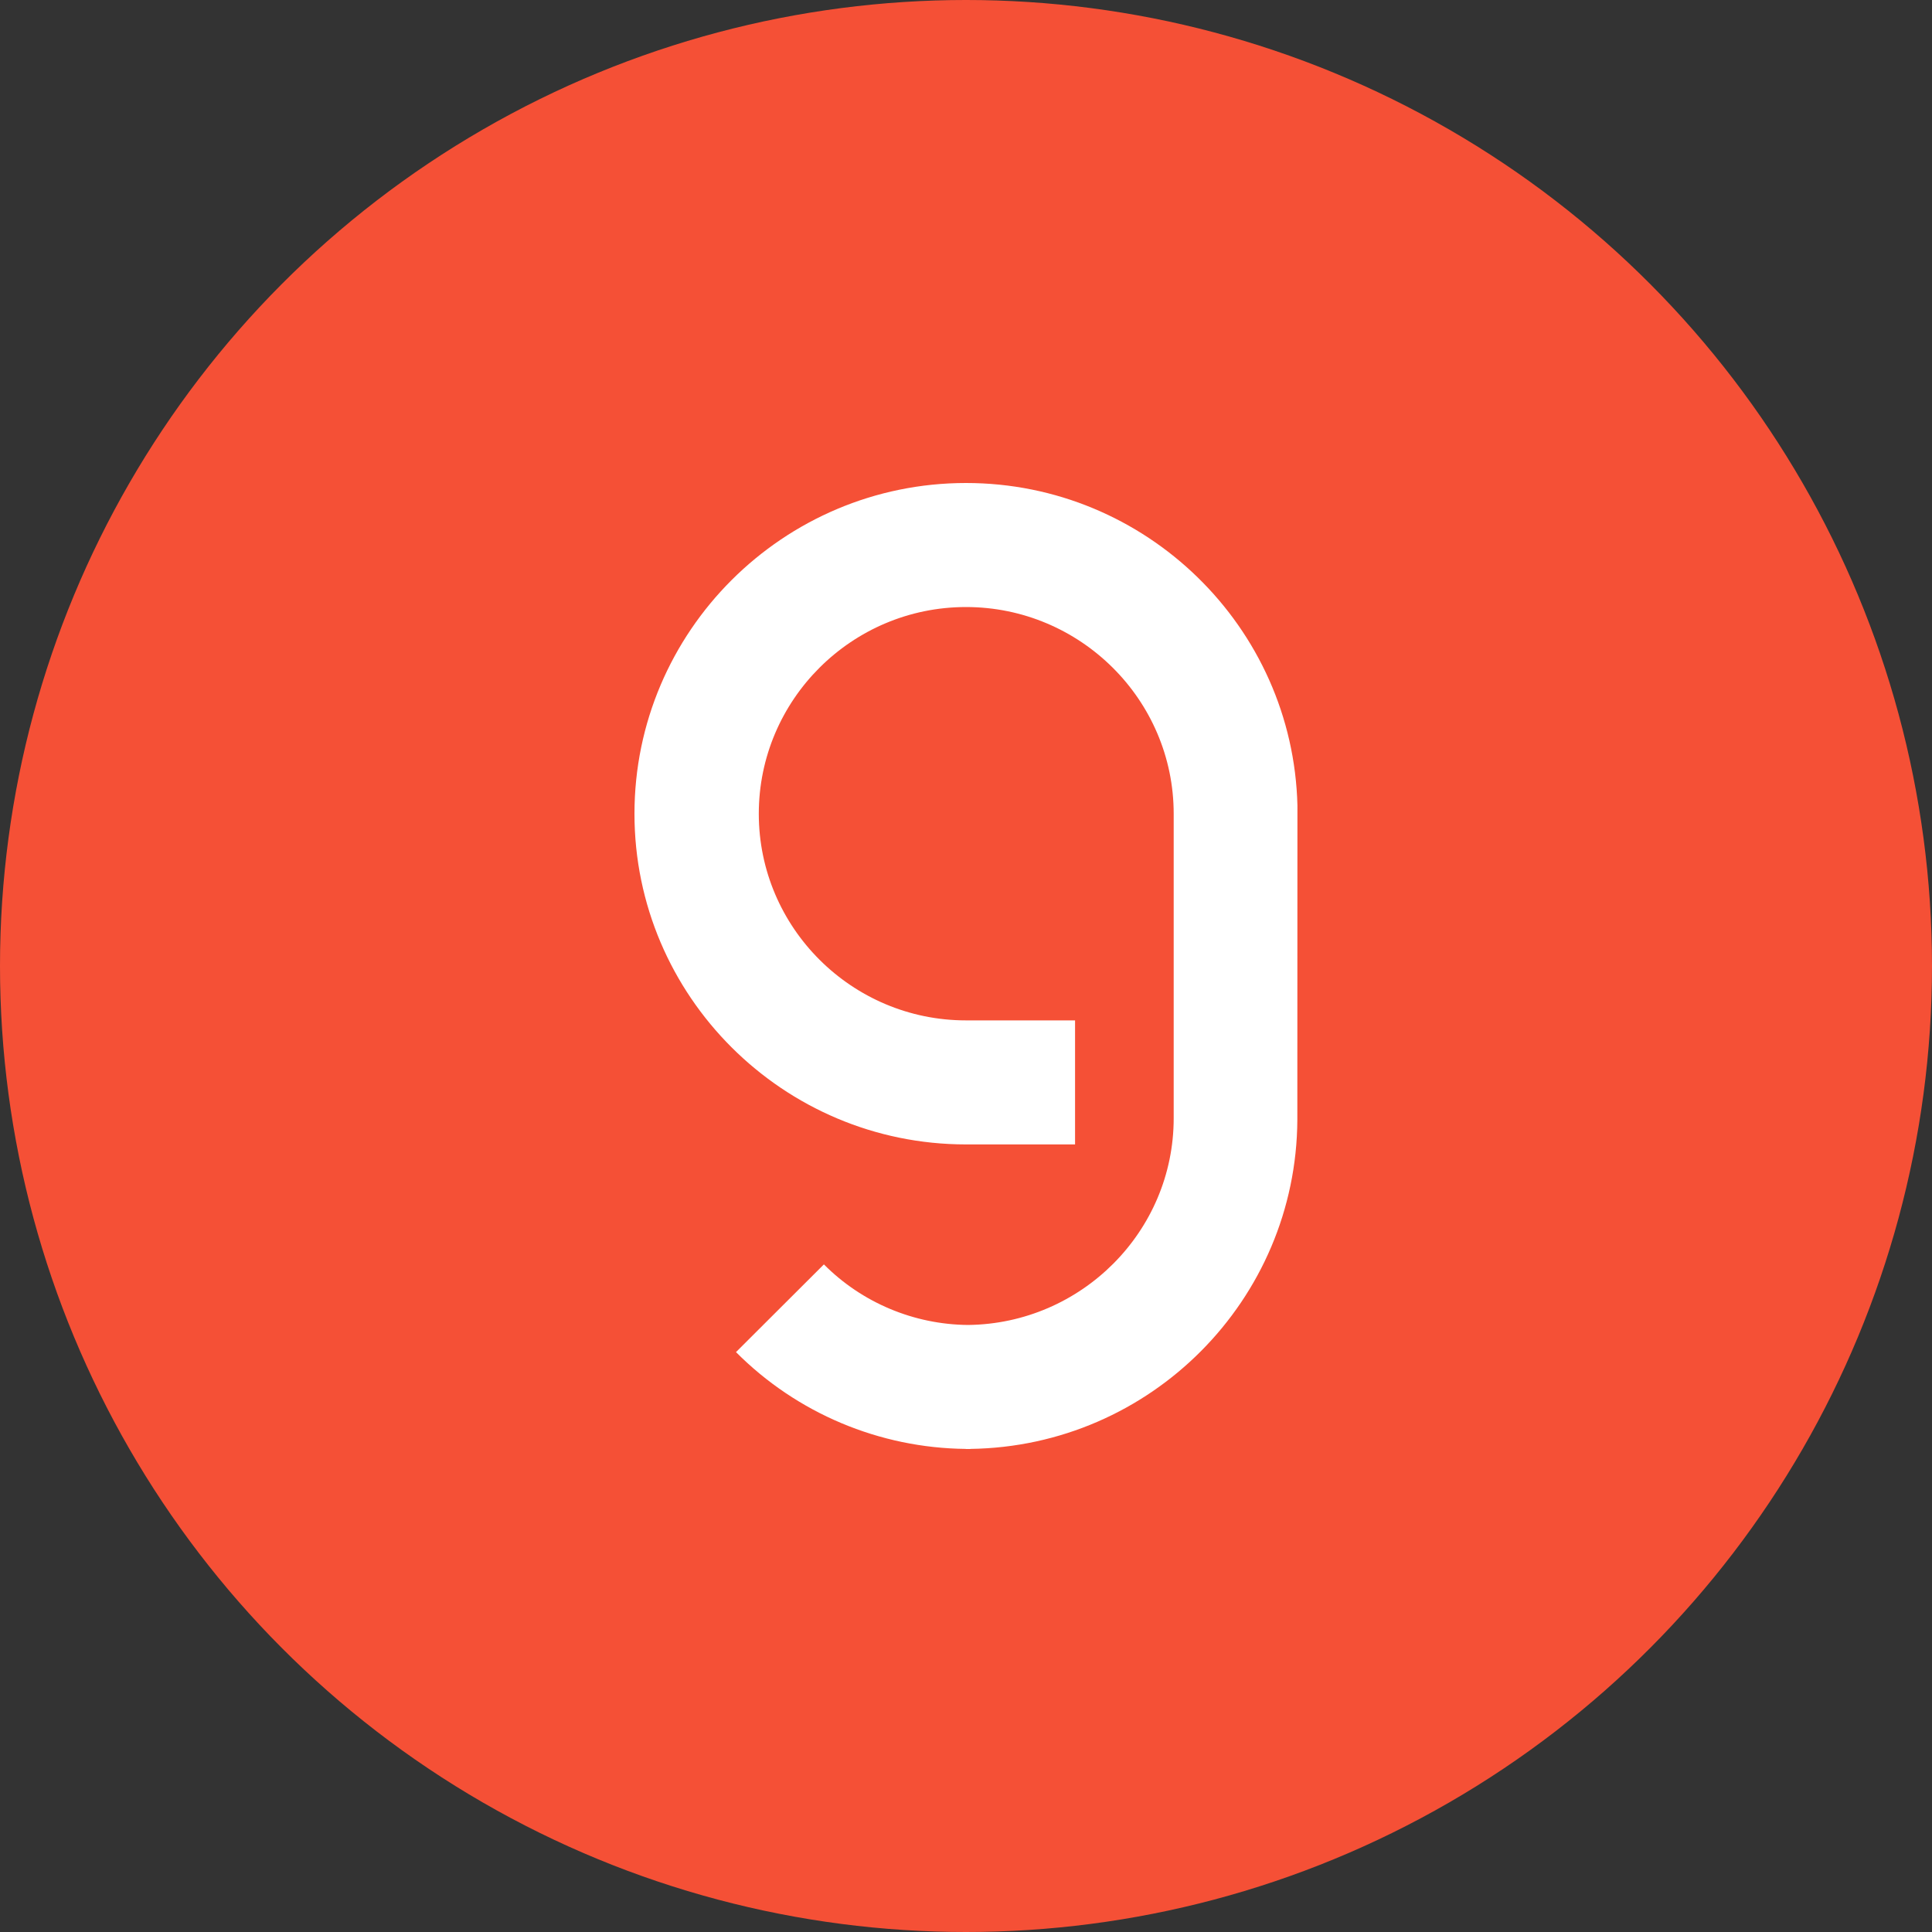
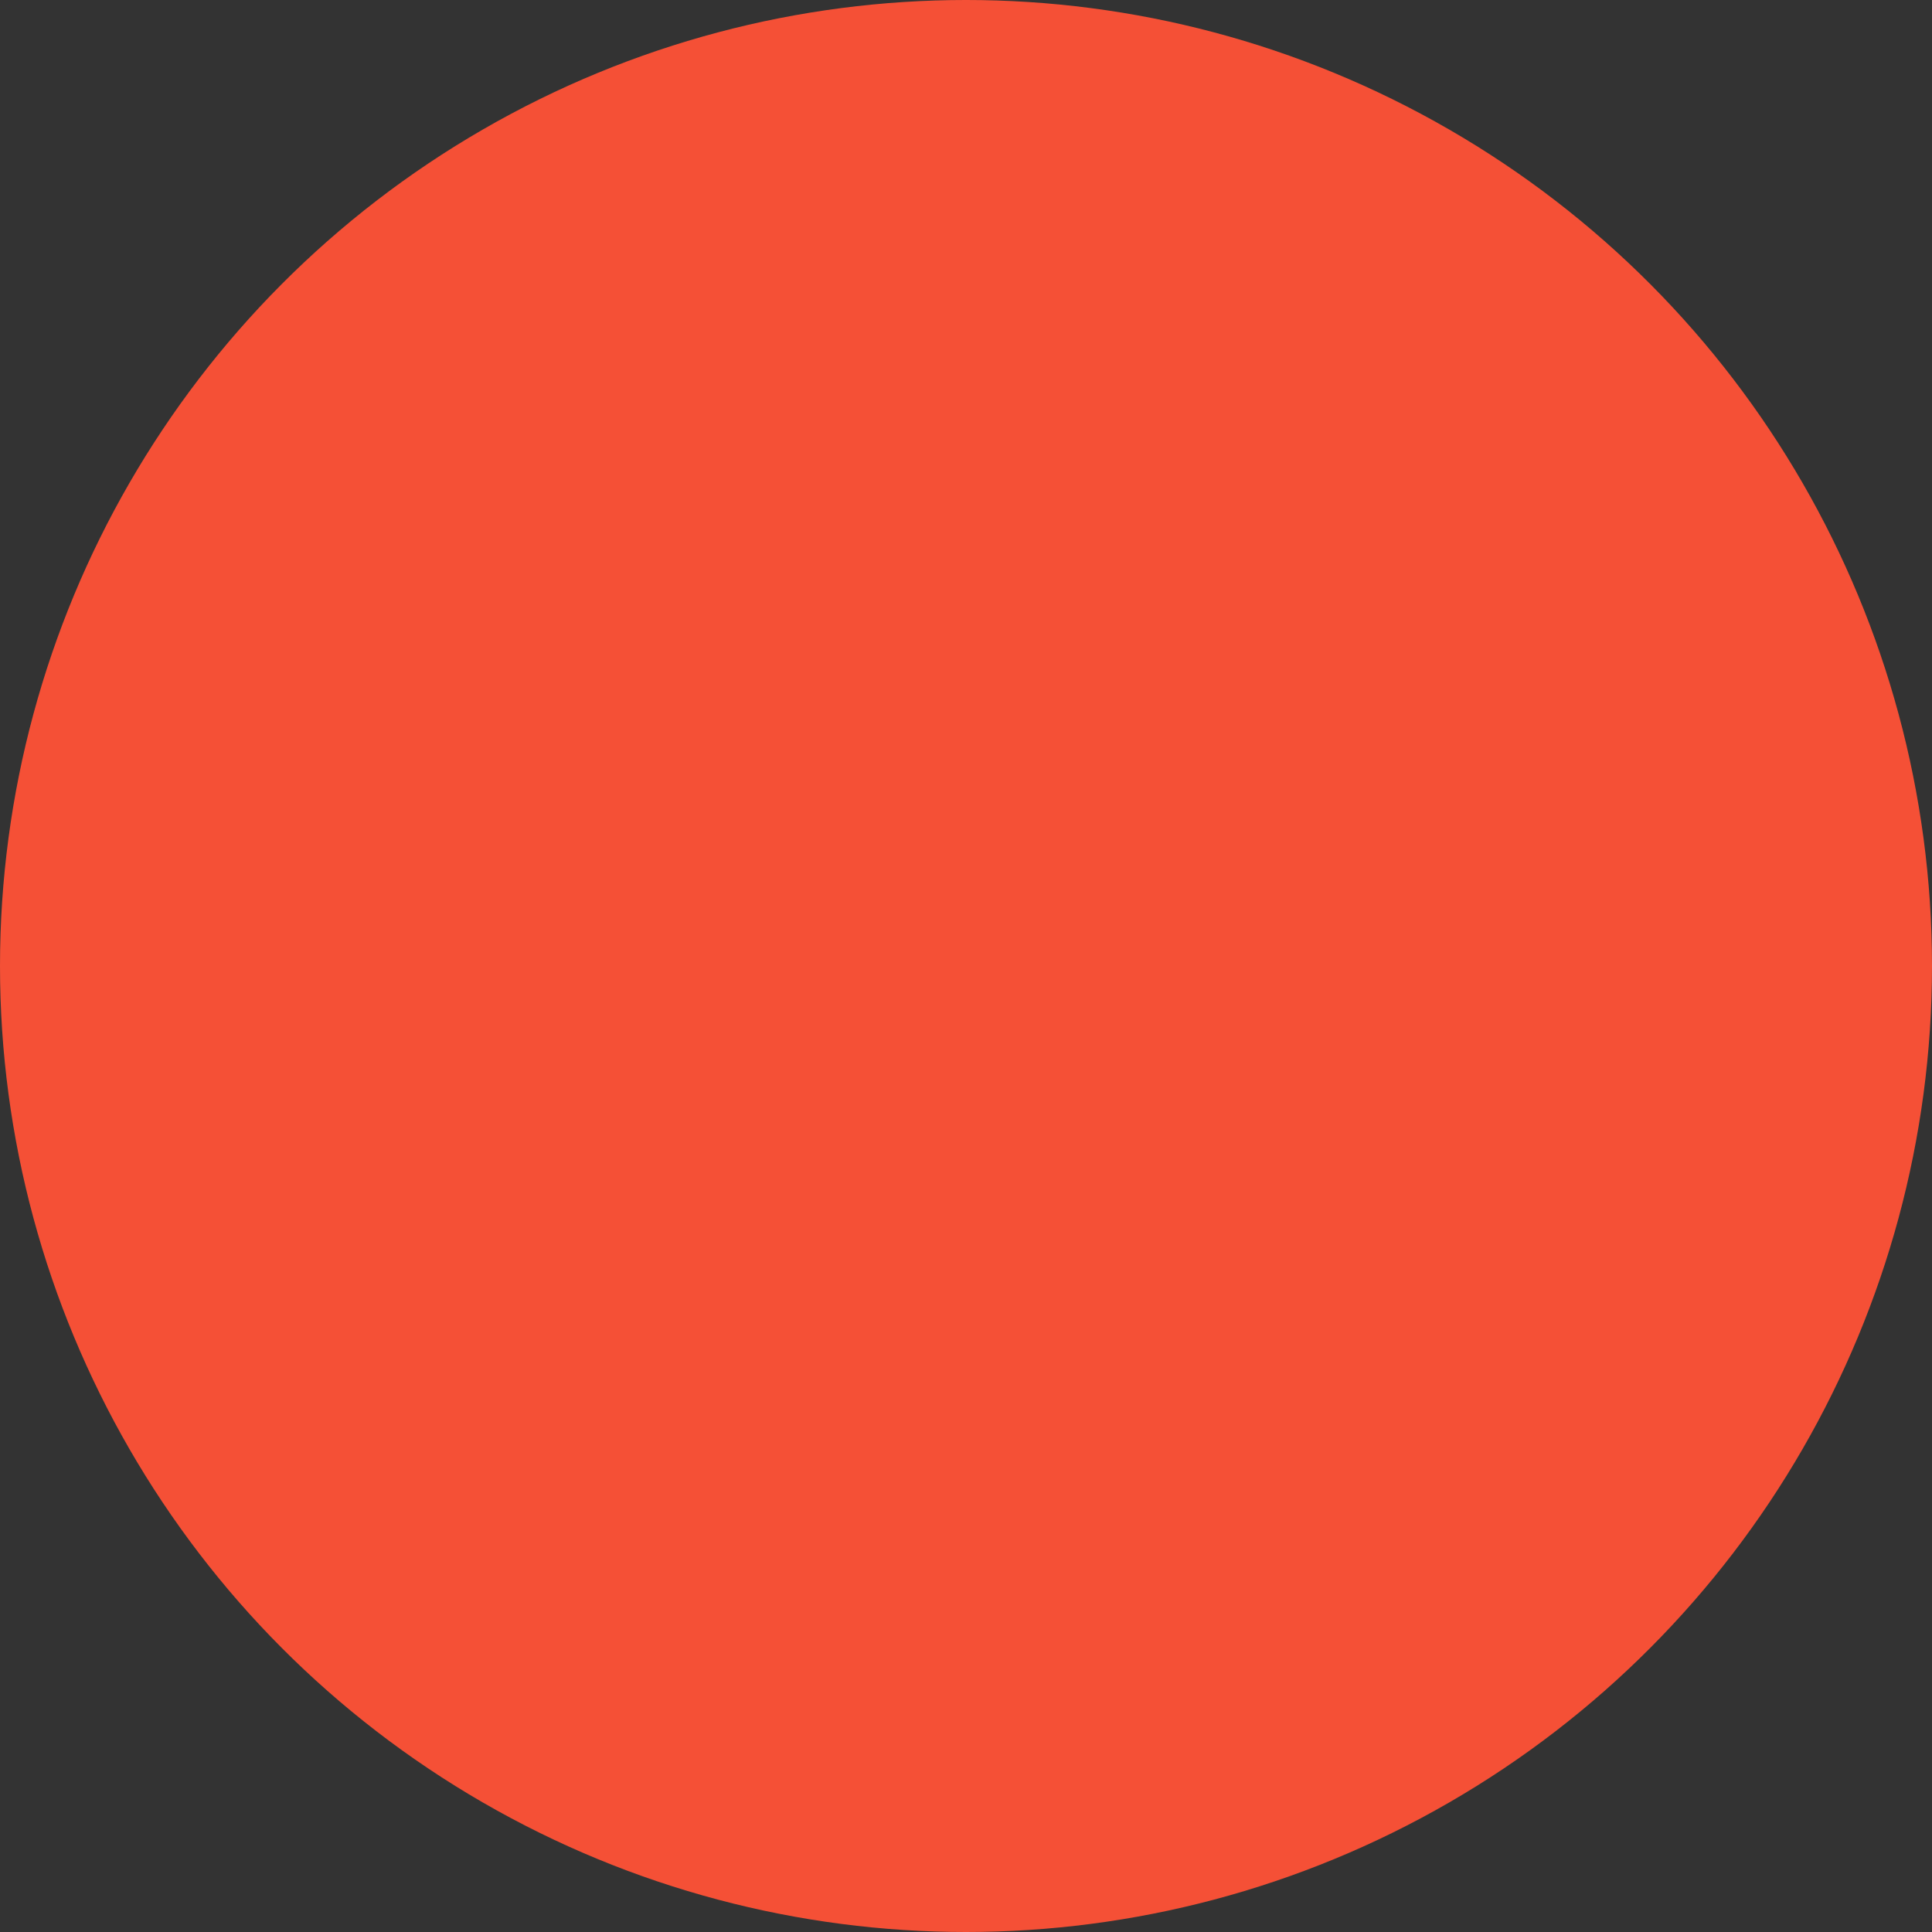
<svg xmlns="http://www.w3.org/2000/svg" width="20" height="20" view-box="0 0 20 20" fill="none">
  <rect width="100%" height="100%" fill="#333333" stroke="none" />
  <title>groq</title>
  <circle cx="10" cy="10" r="10" fill="#F55036" />
-   <path d="M10 5C8.108 5 6.568 6.536 6.568 8.424C6.568 10.311 8.108 11.847 10 11.847H11.129V10.563H10C8.818 10.563 7.855 9.603 7.855 8.424C7.855 7.244 8.818 6.284 10 6.284C11.183 6.284 12.15 7.244 12.15 8.424V11.576C12.15 12.749 11.194 13.703 10.021 13.716C9.461 13.711 8.924 13.486 8.529 13.089L7.619 13.997C8.249 14.63 9.104 14.99 9.998 14.999V15C10.006 15 10.014 15 10.021 15H10.045V14.999C11.911 14.974 13.421 13.457 13.43 11.592L13.431 8.339C13.386 6.491 11.864 5 10 5Z" fill="white" />
</svg>